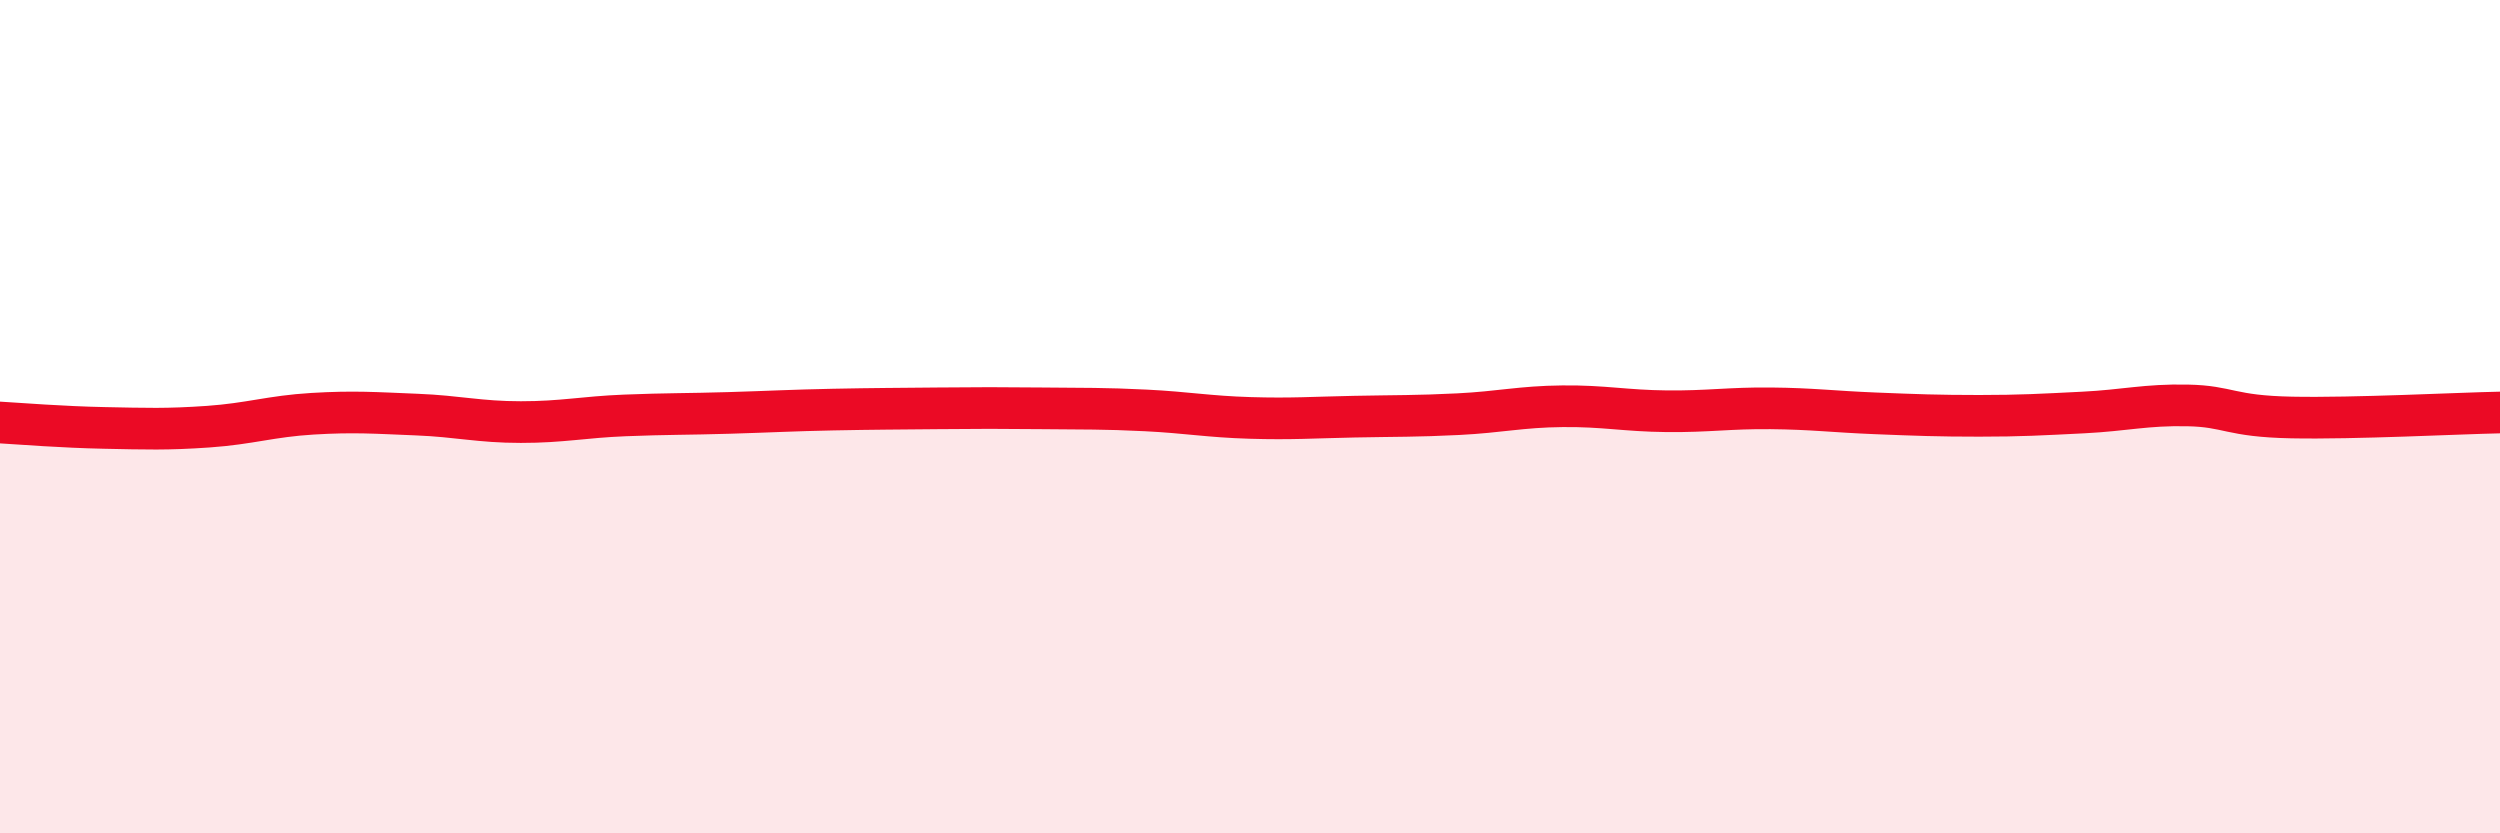
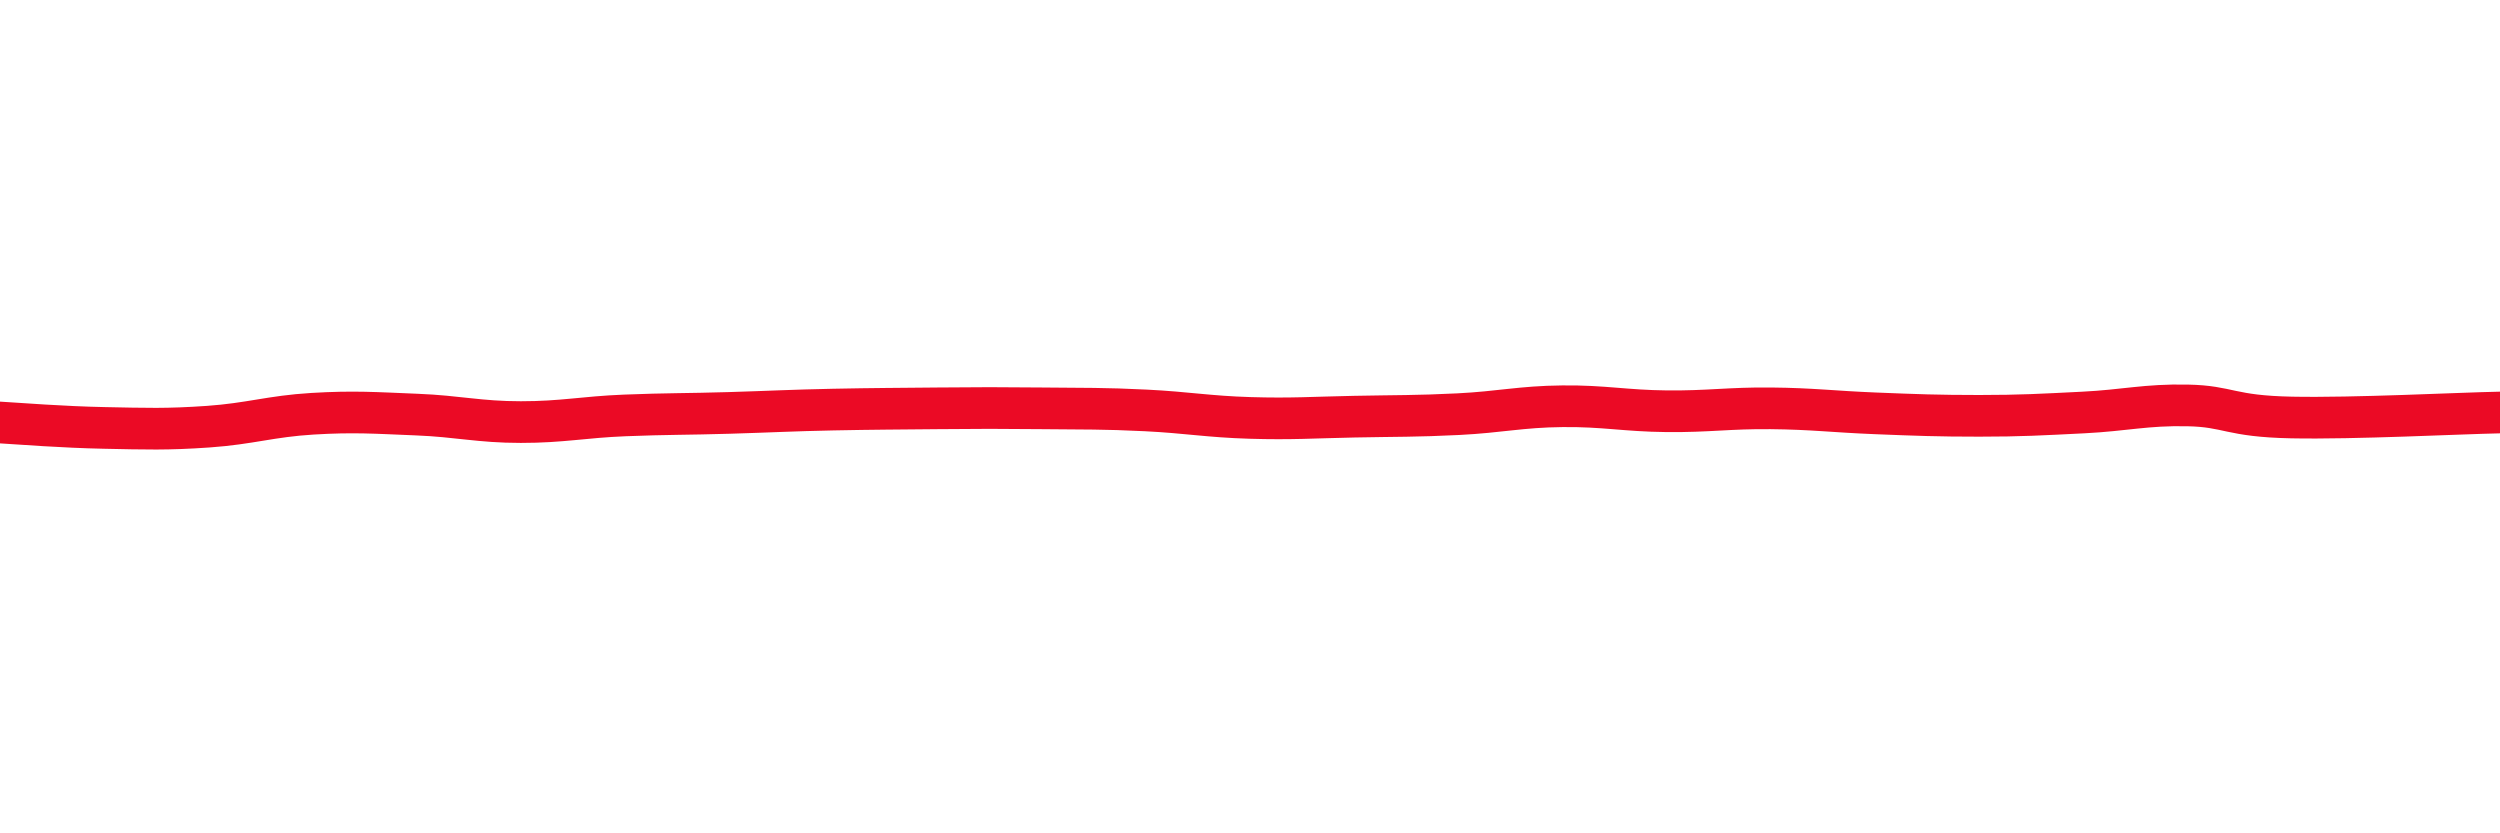
<svg xmlns="http://www.w3.org/2000/svg" width="60" height="20" viewBox="0 0 60 20">
-   <path d="M 0,10.14 C 0.5,10.17 1.5,10.25 2.5,10.27 C 3.5,10.29 4,10.31 5,10.24 C 6,10.17 6.5,9.99 7.5,9.93 C 8.5,9.87 9,9.91 10,9.95 C 11,9.99 11.5,10.13 12.5,10.13 C 13.5,10.13 14,10.01 15,9.97 C 16,9.93 16.5,9.94 17.5,9.91 C 18.5,9.88 19,9.85 20,9.83 C 21,9.81 21.5,9.81 22.5,9.8 C 23.5,9.79 24,9.79 25,9.8 C 26,9.81 26.5,9.8 27.5,9.85 C 28.5,9.9 29,10 30,10.03 C 31,10.06 31.5,10.02 32.5,10 C 33.5,9.98 34,9.99 35,9.94 C 36,9.89 36.5,9.76 37.5,9.75 C 38.5,9.74 39,9.86 40,9.87 C 41,9.88 41.5,9.79 42.5,9.8 C 43.5,9.81 44,9.88 45,9.92 C 46,9.96 46.5,9.98 47.5,9.98 C 48.5,9.98 49,9.95 50,9.9 C 51,9.85 51.5,9.71 52.5,9.73 C 53.5,9.75 53.5,9.99 55,10.02 C 56.5,10.05 59,9.92 60,9.9L60 20L0 20Z" fill="#EB0A25" opacity="0.1" stroke-linecap="round" stroke-linejoin="round" />
  <path d="M 0,10.14 C 0.5,10.17 1.5,10.25 2.5,10.27 C 3.5,10.29 4,10.31 5,10.24 C 6,10.17 6.5,9.99 7.5,9.93 C 8.5,9.87 9,9.91 10,9.95 C 11,9.99 11.5,10.13 12.5,10.13 C 13.5,10.13 14,10.01 15,9.97 C 16,9.93 16.5,9.94 17.5,9.91 C 18.5,9.88 19,9.85 20,9.83 C 21,9.81 21.5,9.81 22.5,9.8 C 23.5,9.79 24,9.79 25,9.8 C 26,9.81 26.5,9.8 27.5,9.85 C 28.5,9.9 29,10 30,10.03 C 31,10.06 31.5,10.02 32.5,10 C 33.5,9.98 34,9.99 35,9.94 C 36,9.89 36.5,9.76 37.5,9.75 C 38.5,9.74 39,9.86 40,9.87 C 41,9.88 41.5,9.79 42.5,9.8 C 43.5,9.81 44,9.88 45,9.92 C 46,9.96 46.5,9.98 47.5,9.98 C 48.5,9.98 49,9.95 50,9.9 C 51,9.85 51.5,9.71 52.5,9.73 C 53.5,9.75 53.5,9.99 55,10.02 C 56.5,10.05 59,9.92 60,9.9" stroke="#EB0A25" stroke-width="1" fill="none" stroke-linecap="round" stroke-linejoin="round" />
</svg>